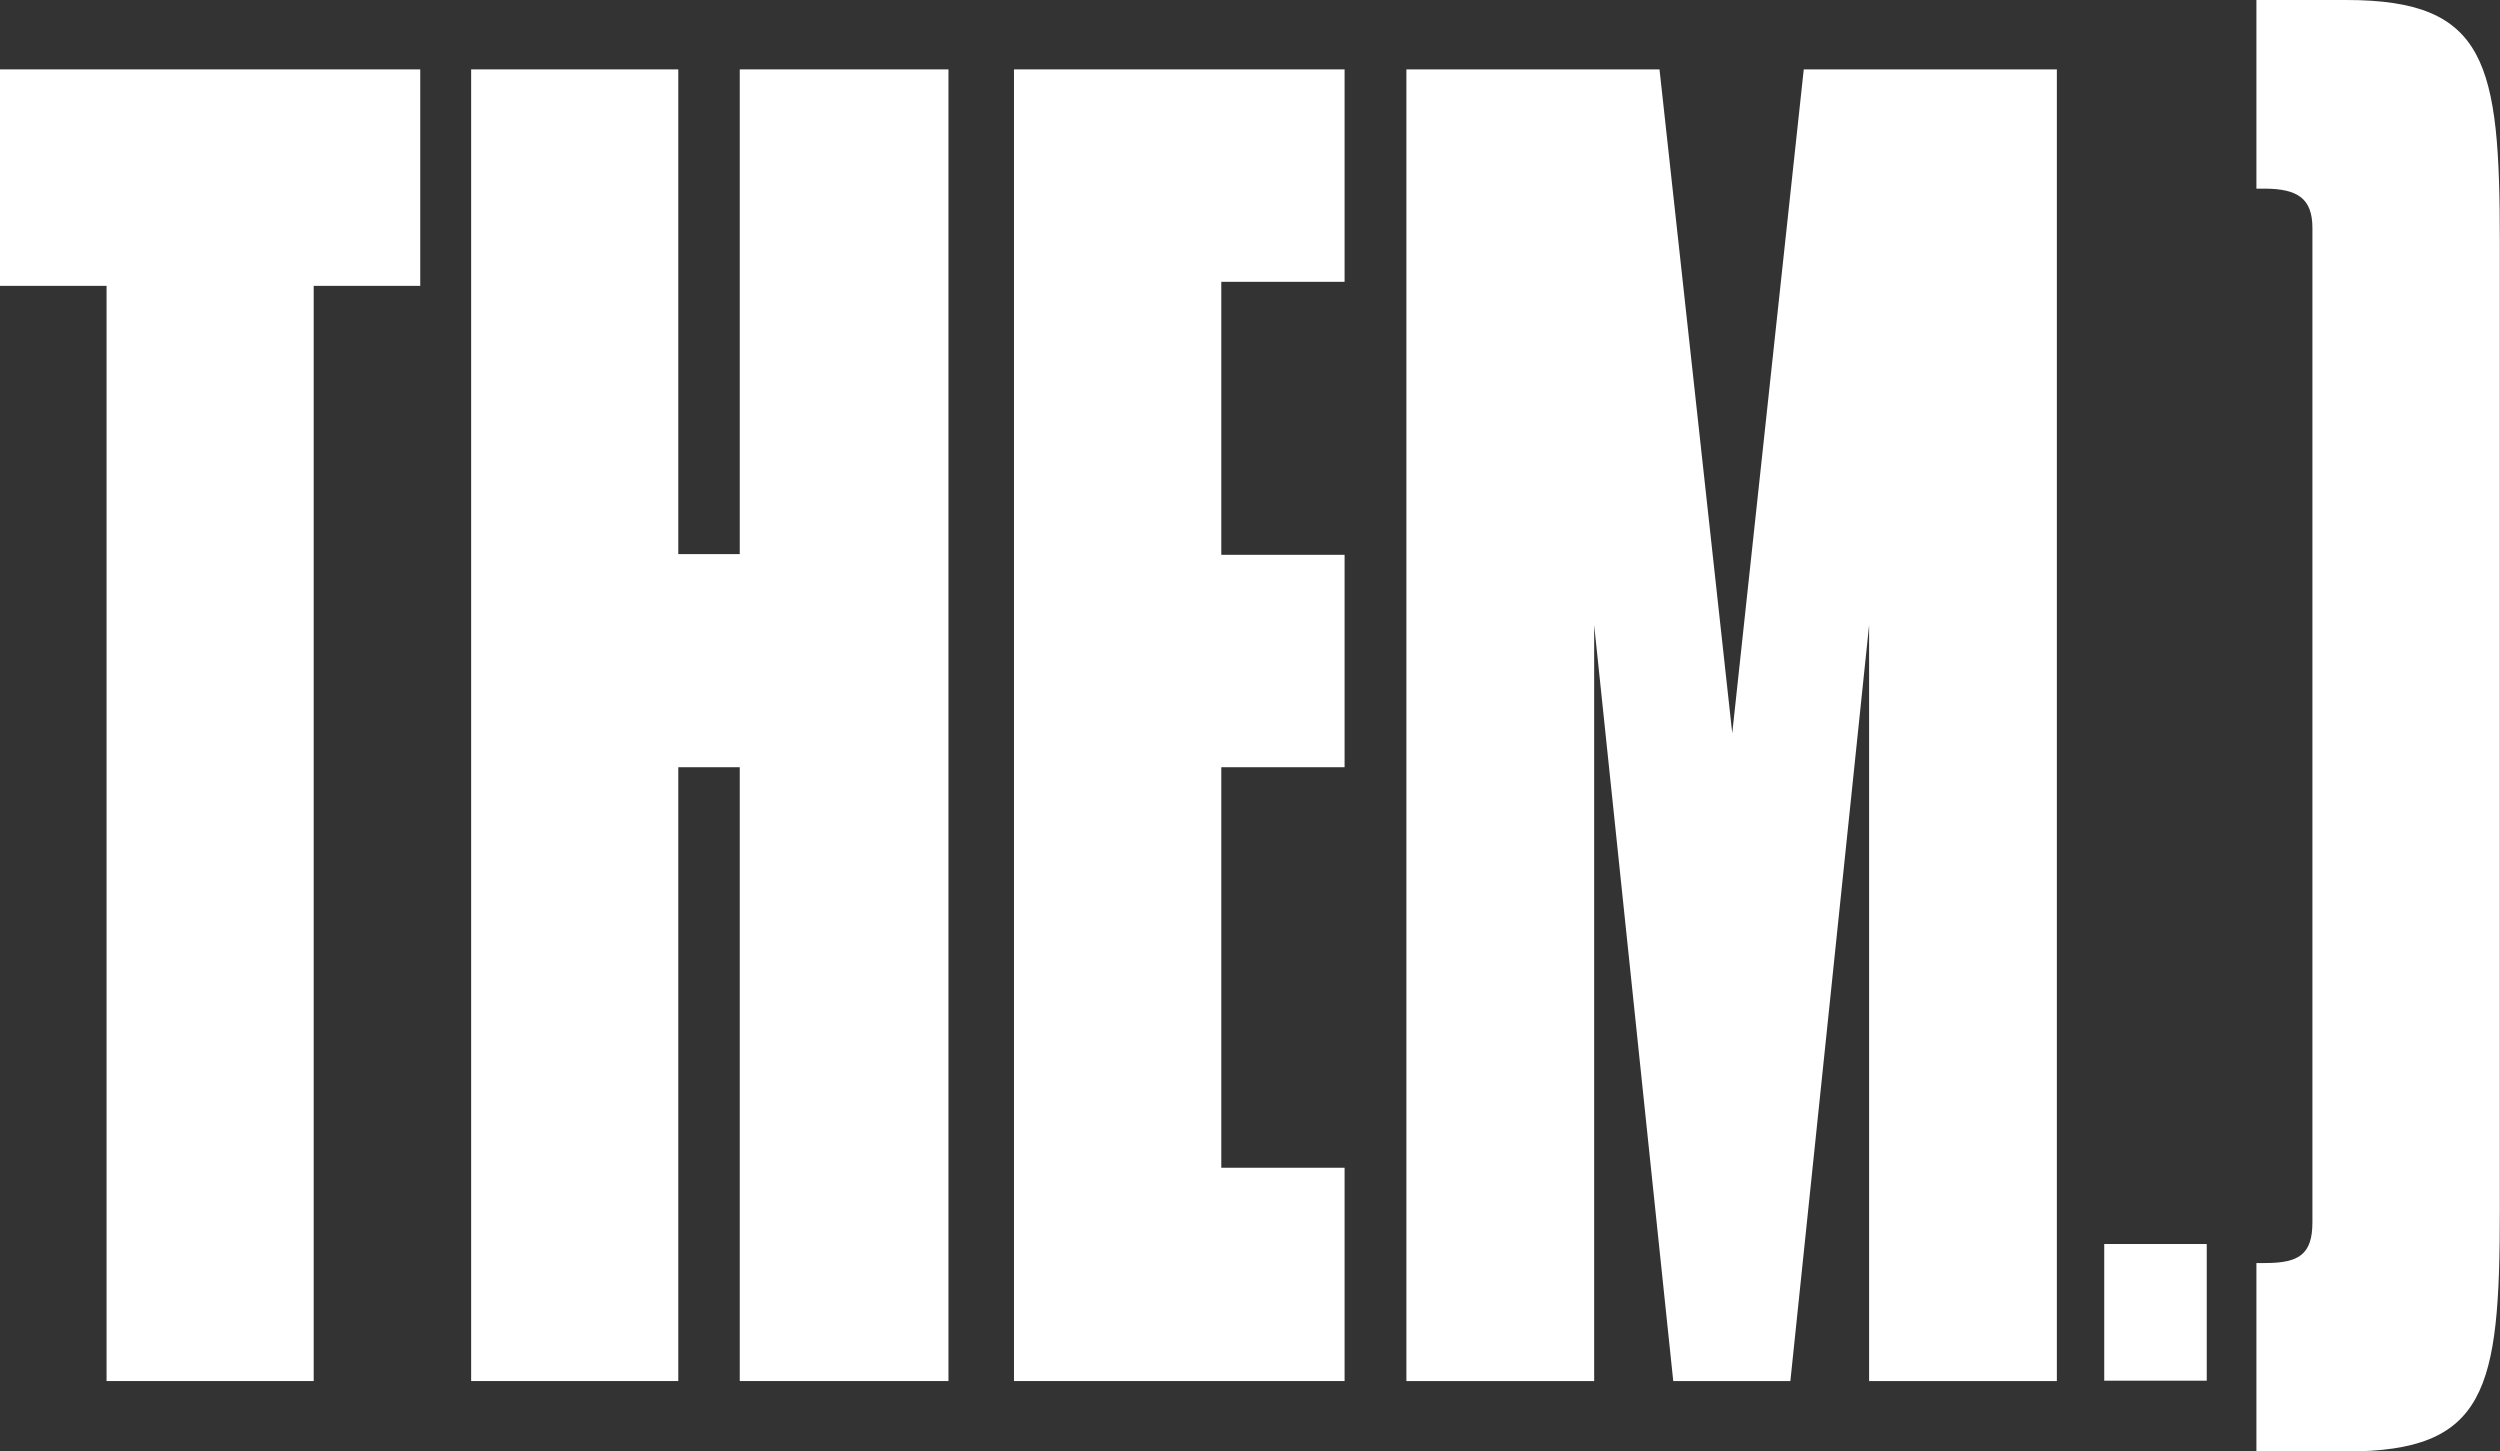
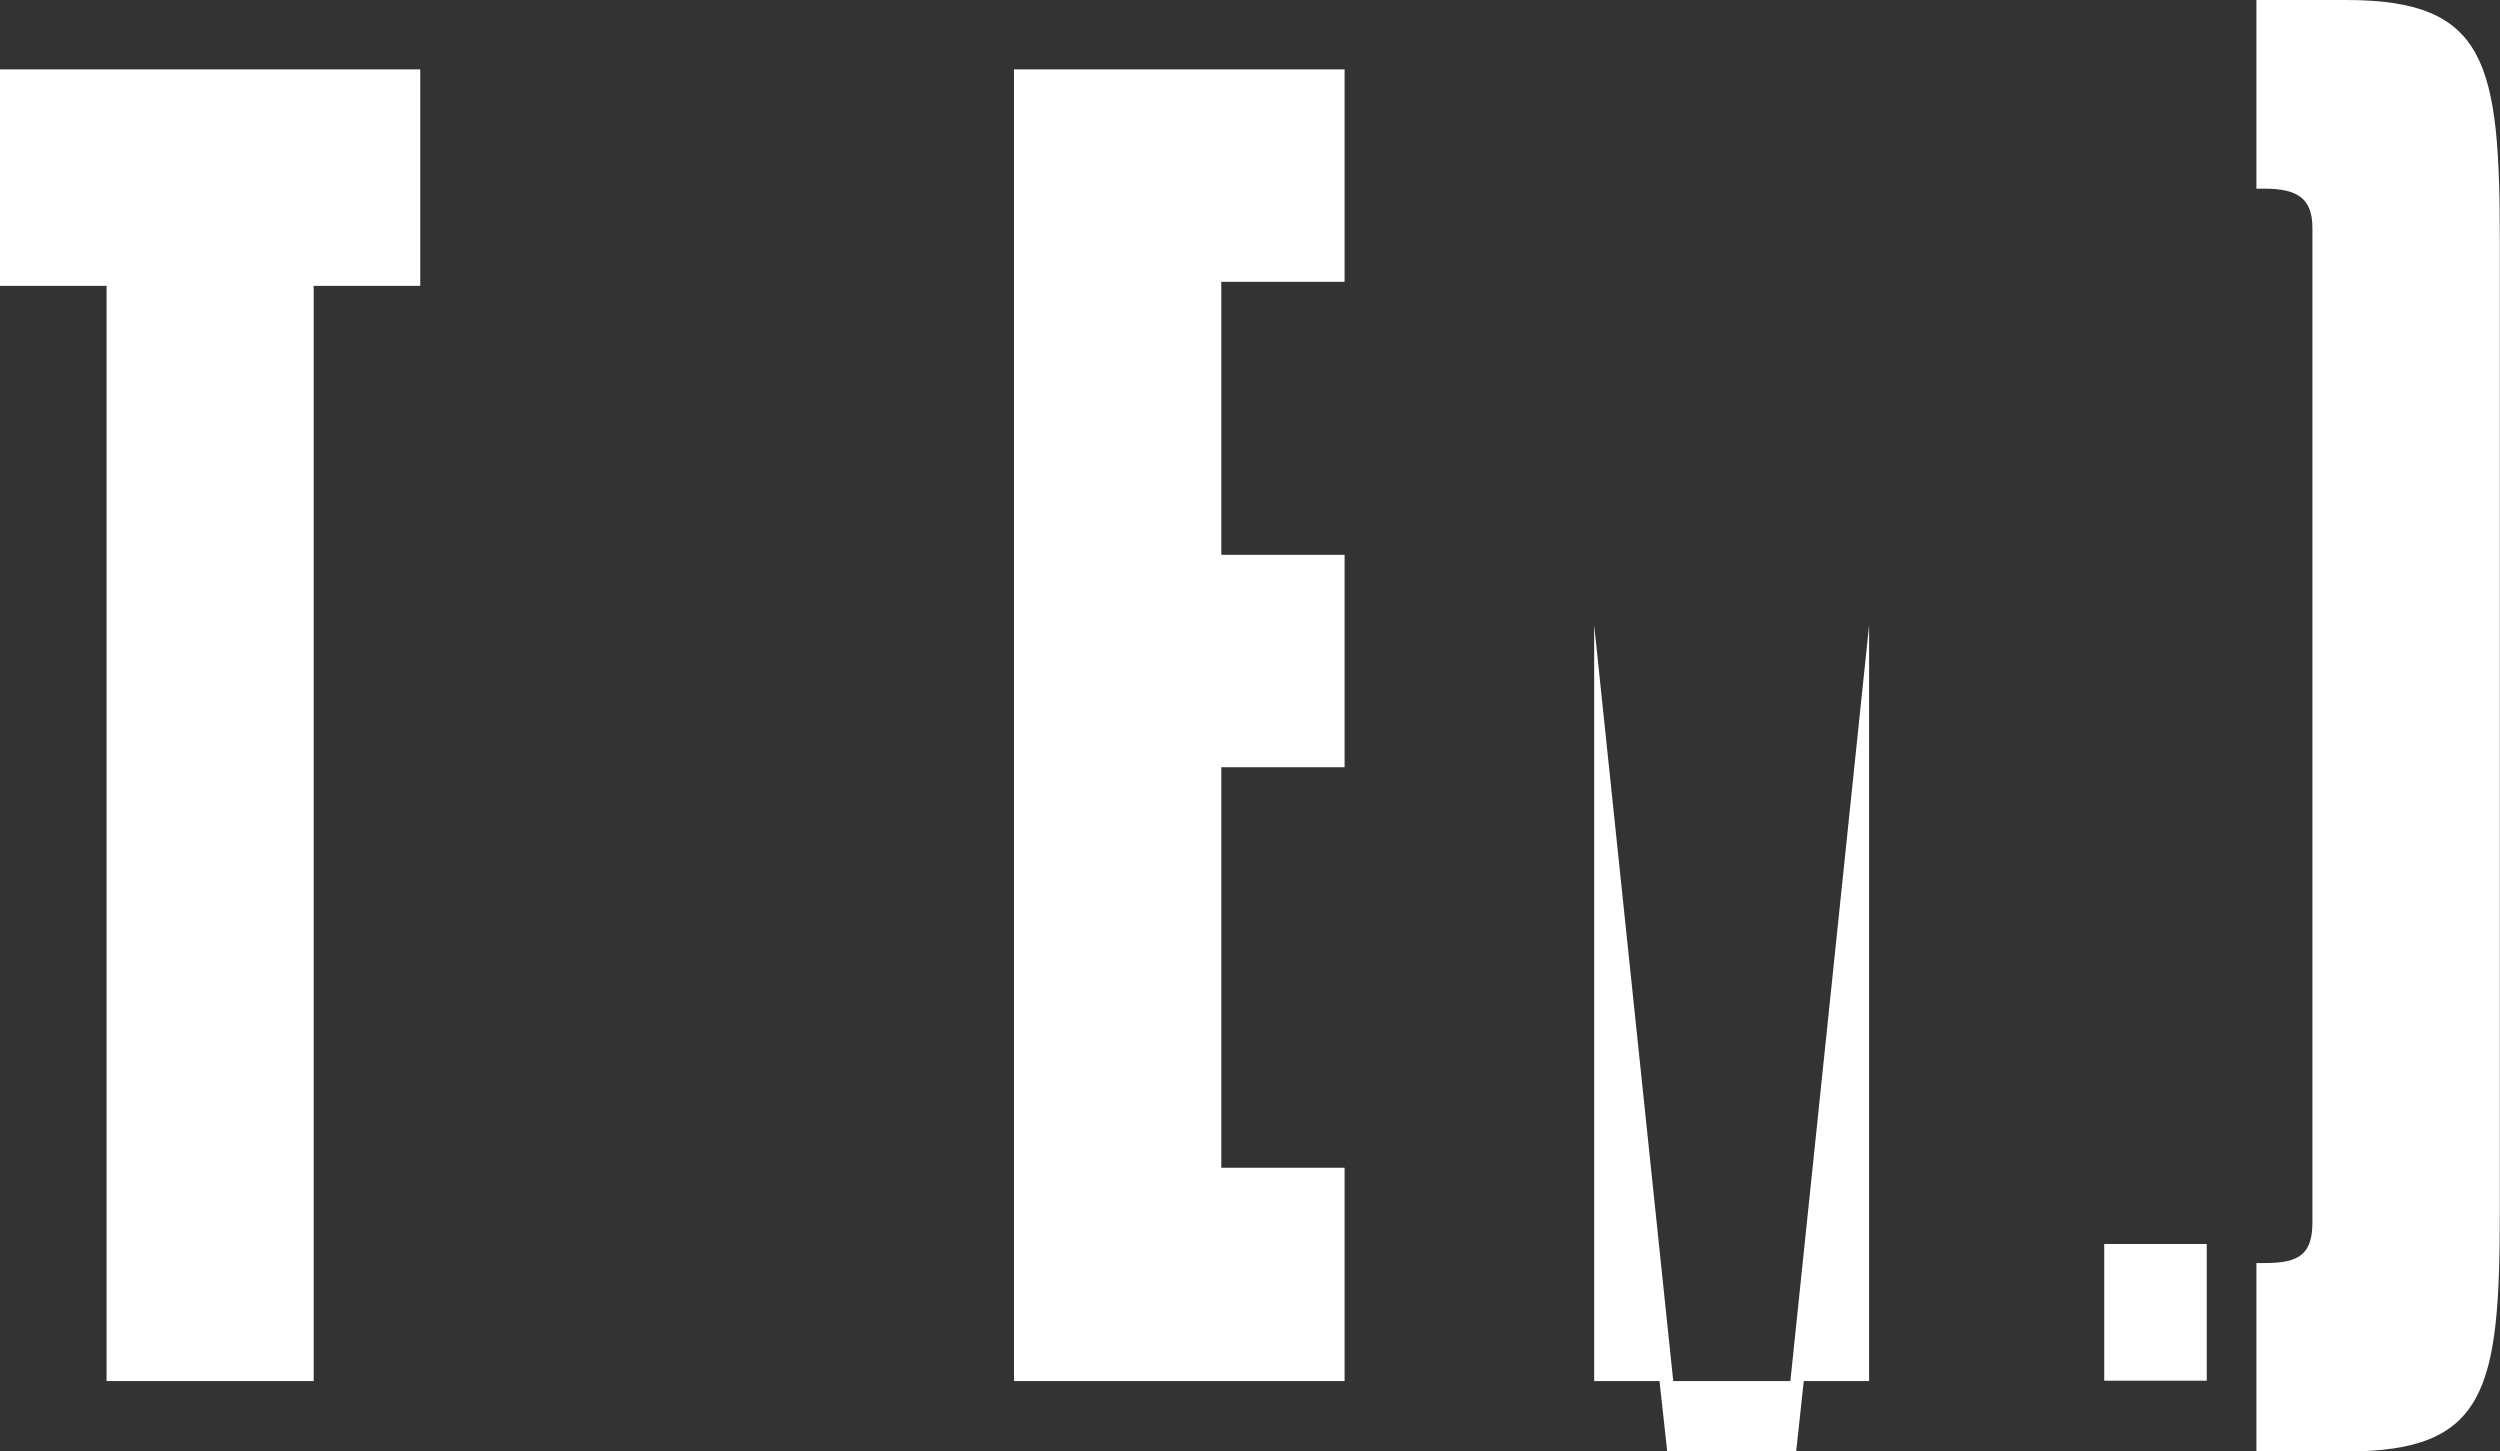
<svg xmlns="http://www.w3.org/2000/svg" viewBox="0 0 141.94 82.41">
  <rect x="0" y="0" width="141.94" height="82.41" fill="#333333" stroke="none" />
  <defs>
    <style>.cls-1{fill:#fff;}</style>
  </defs>
  <title>them</title>
  <g id="Layer_2" data-name="Layer 2">
    <g id="Layer_1-2" data-name="Layer 1">
      <path class="cls-1" d="M6.05,16.23H0V3.94H23.86V16.23H17.81V78.41H6.05Z" />
-       <path class="cls-1" d="M26.75,3.94H38.51V31.46H42V3.94H53.85V78.41H42V43.56H38.51V78.41H26.75Z" />
      <path class="cls-1" d="M57.57,3.94H76.34V16h-7v15.5h7V43.56h-7V66.3h7V78.41H57.57Z" />
-       <path class="cls-1" d="M90.51,78.41H79.85V3.94H94.22l4.13,37.69,4.06-37.69h14.37V78.41H106.12V35.49l-4.47,42.92H95L90.51,35.49Z" />
+       <path class="cls-1" d="M90.51,78.41H79.85H94.22l4.13,37.69,4.06-37.69h14.37V78.41H106.12V35.49l-4.47,42.92H95L90.51,35.49Z" />
      <path class="cls-1" d="M125.29,70.63v7.76h-5.82V70.63Z" />
      <path class="cls-1" d="M131.29,12.95c0-1.66-.81-2.24-2.74-2.24h-.44V0h5.1c8,0,8.72,3.57,8.72,13.78V68.72c0,10.21-.75,13.69-8.72,13.69h-5.1V71.71h.5c1.93,0,2.68-.5,2.68-2.32V12.95Z" />
    </g>
  </g>
</svg>